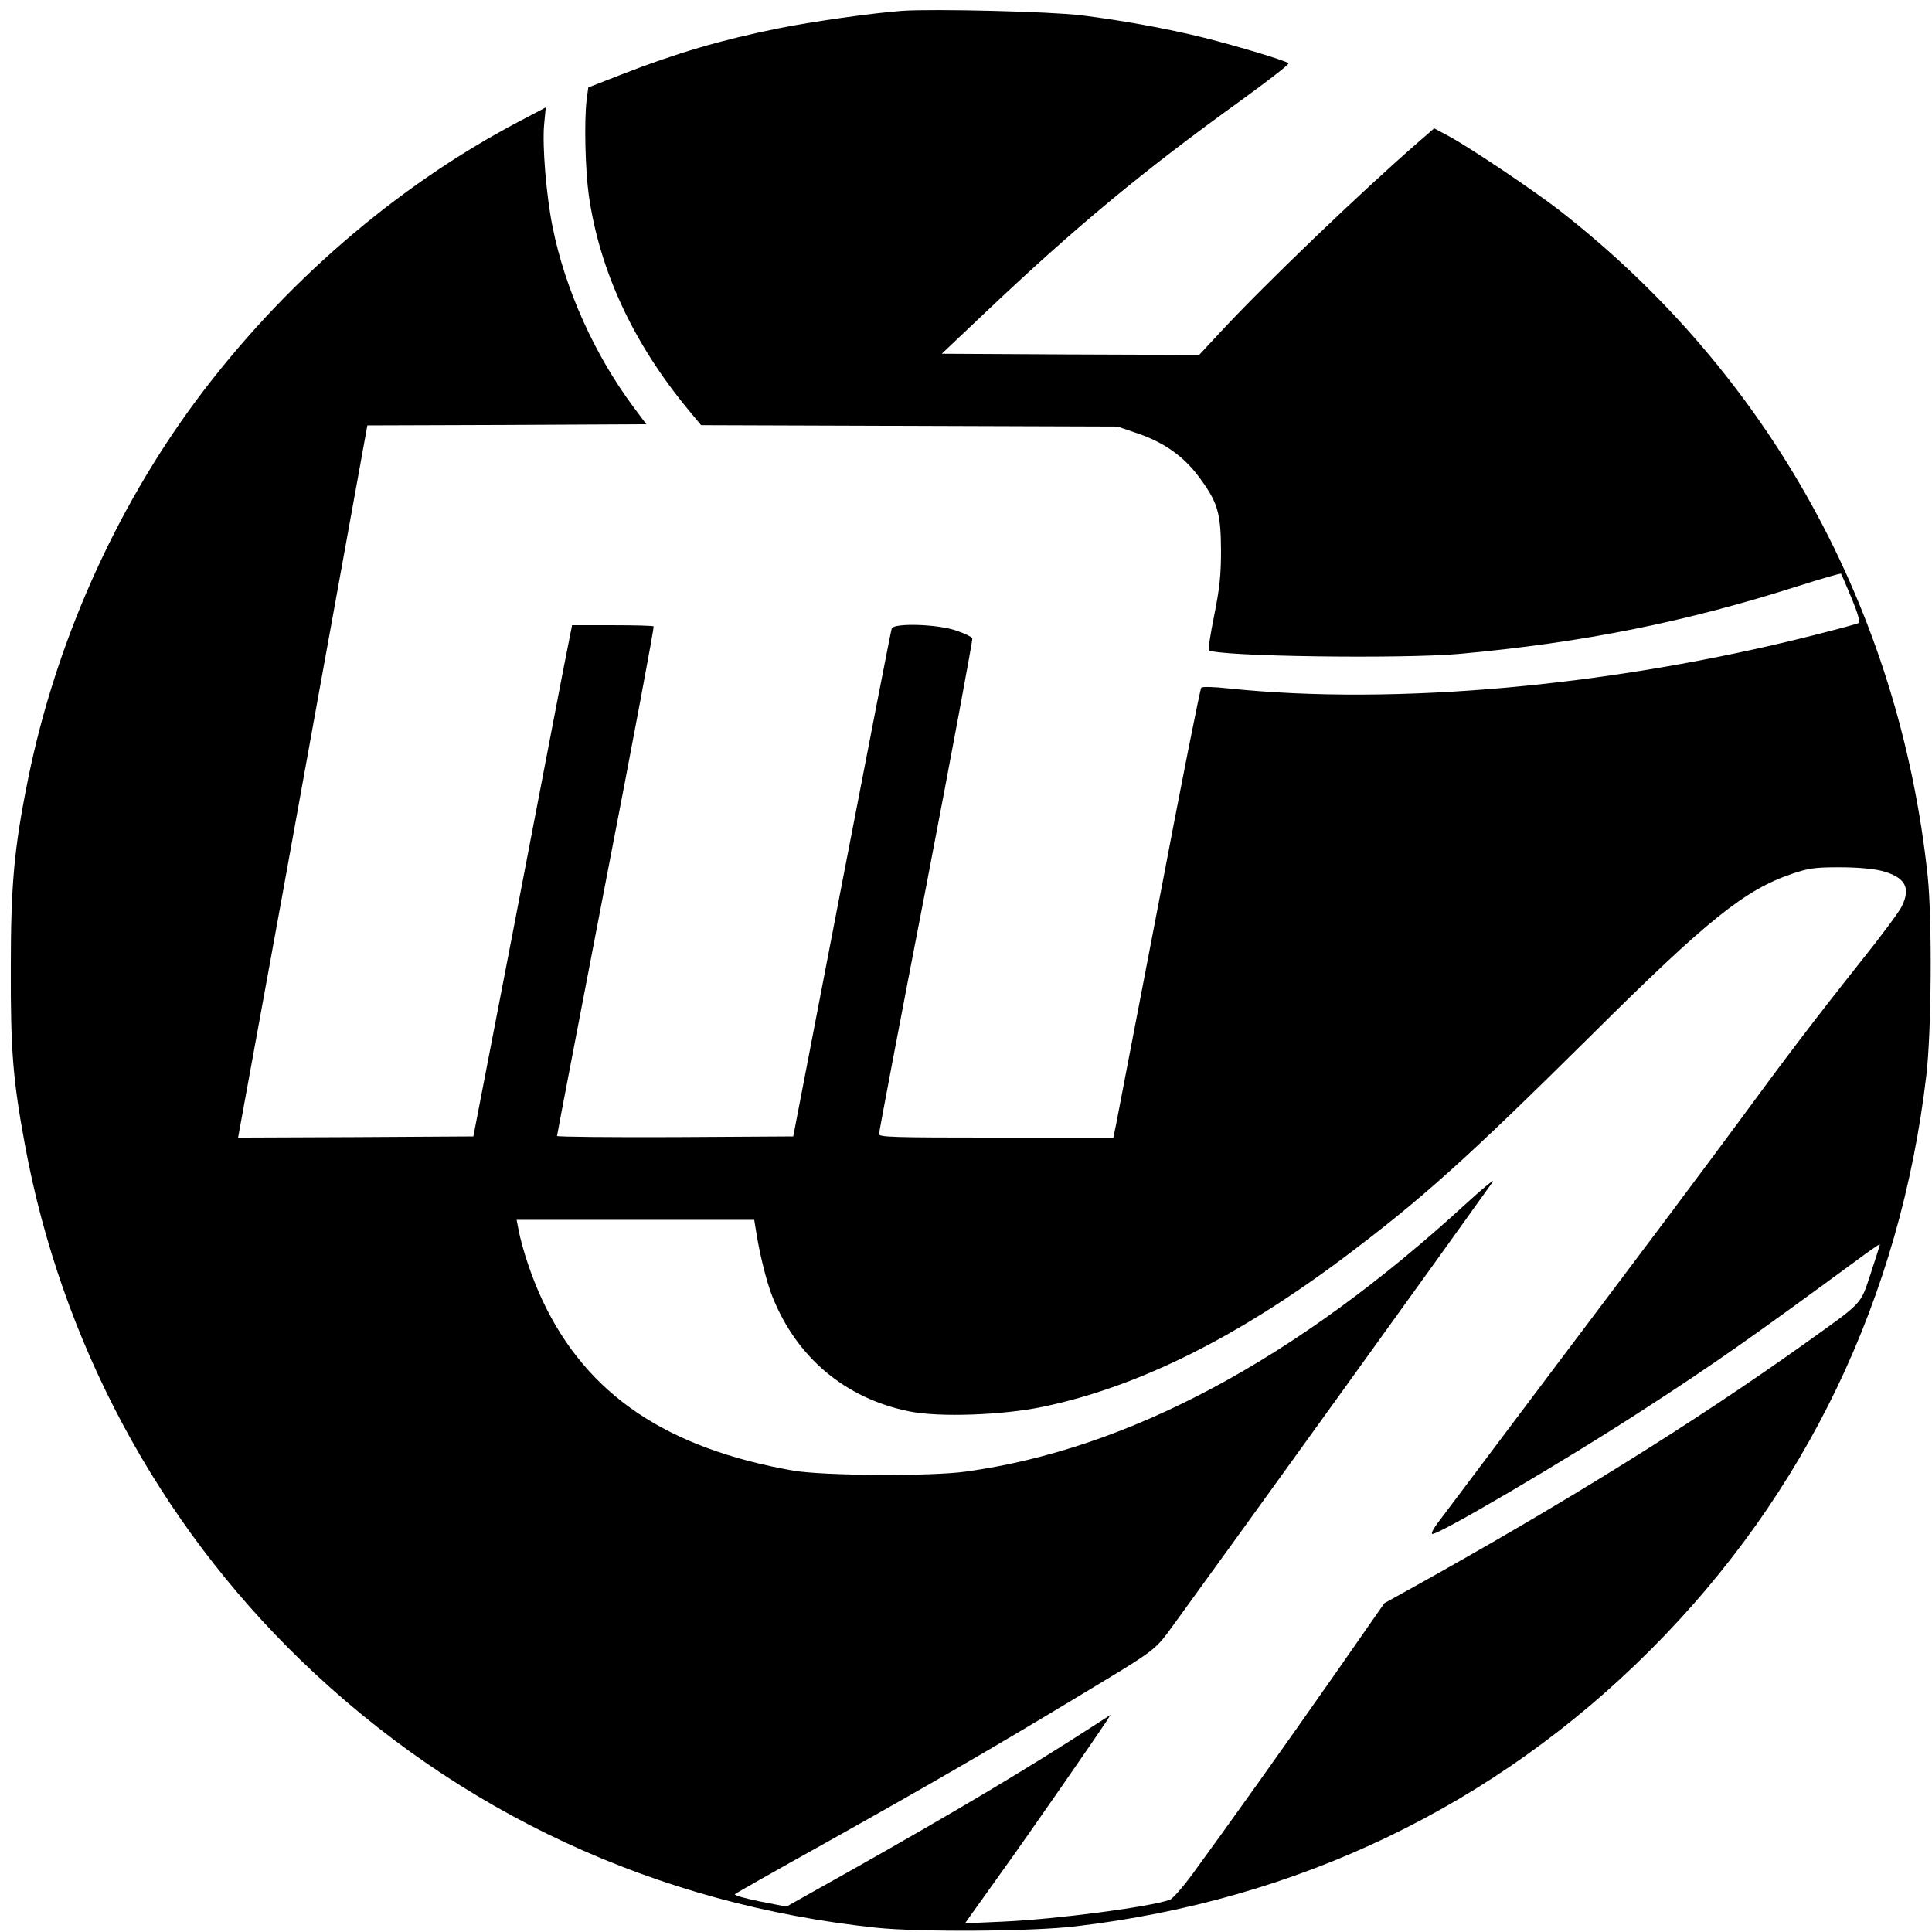
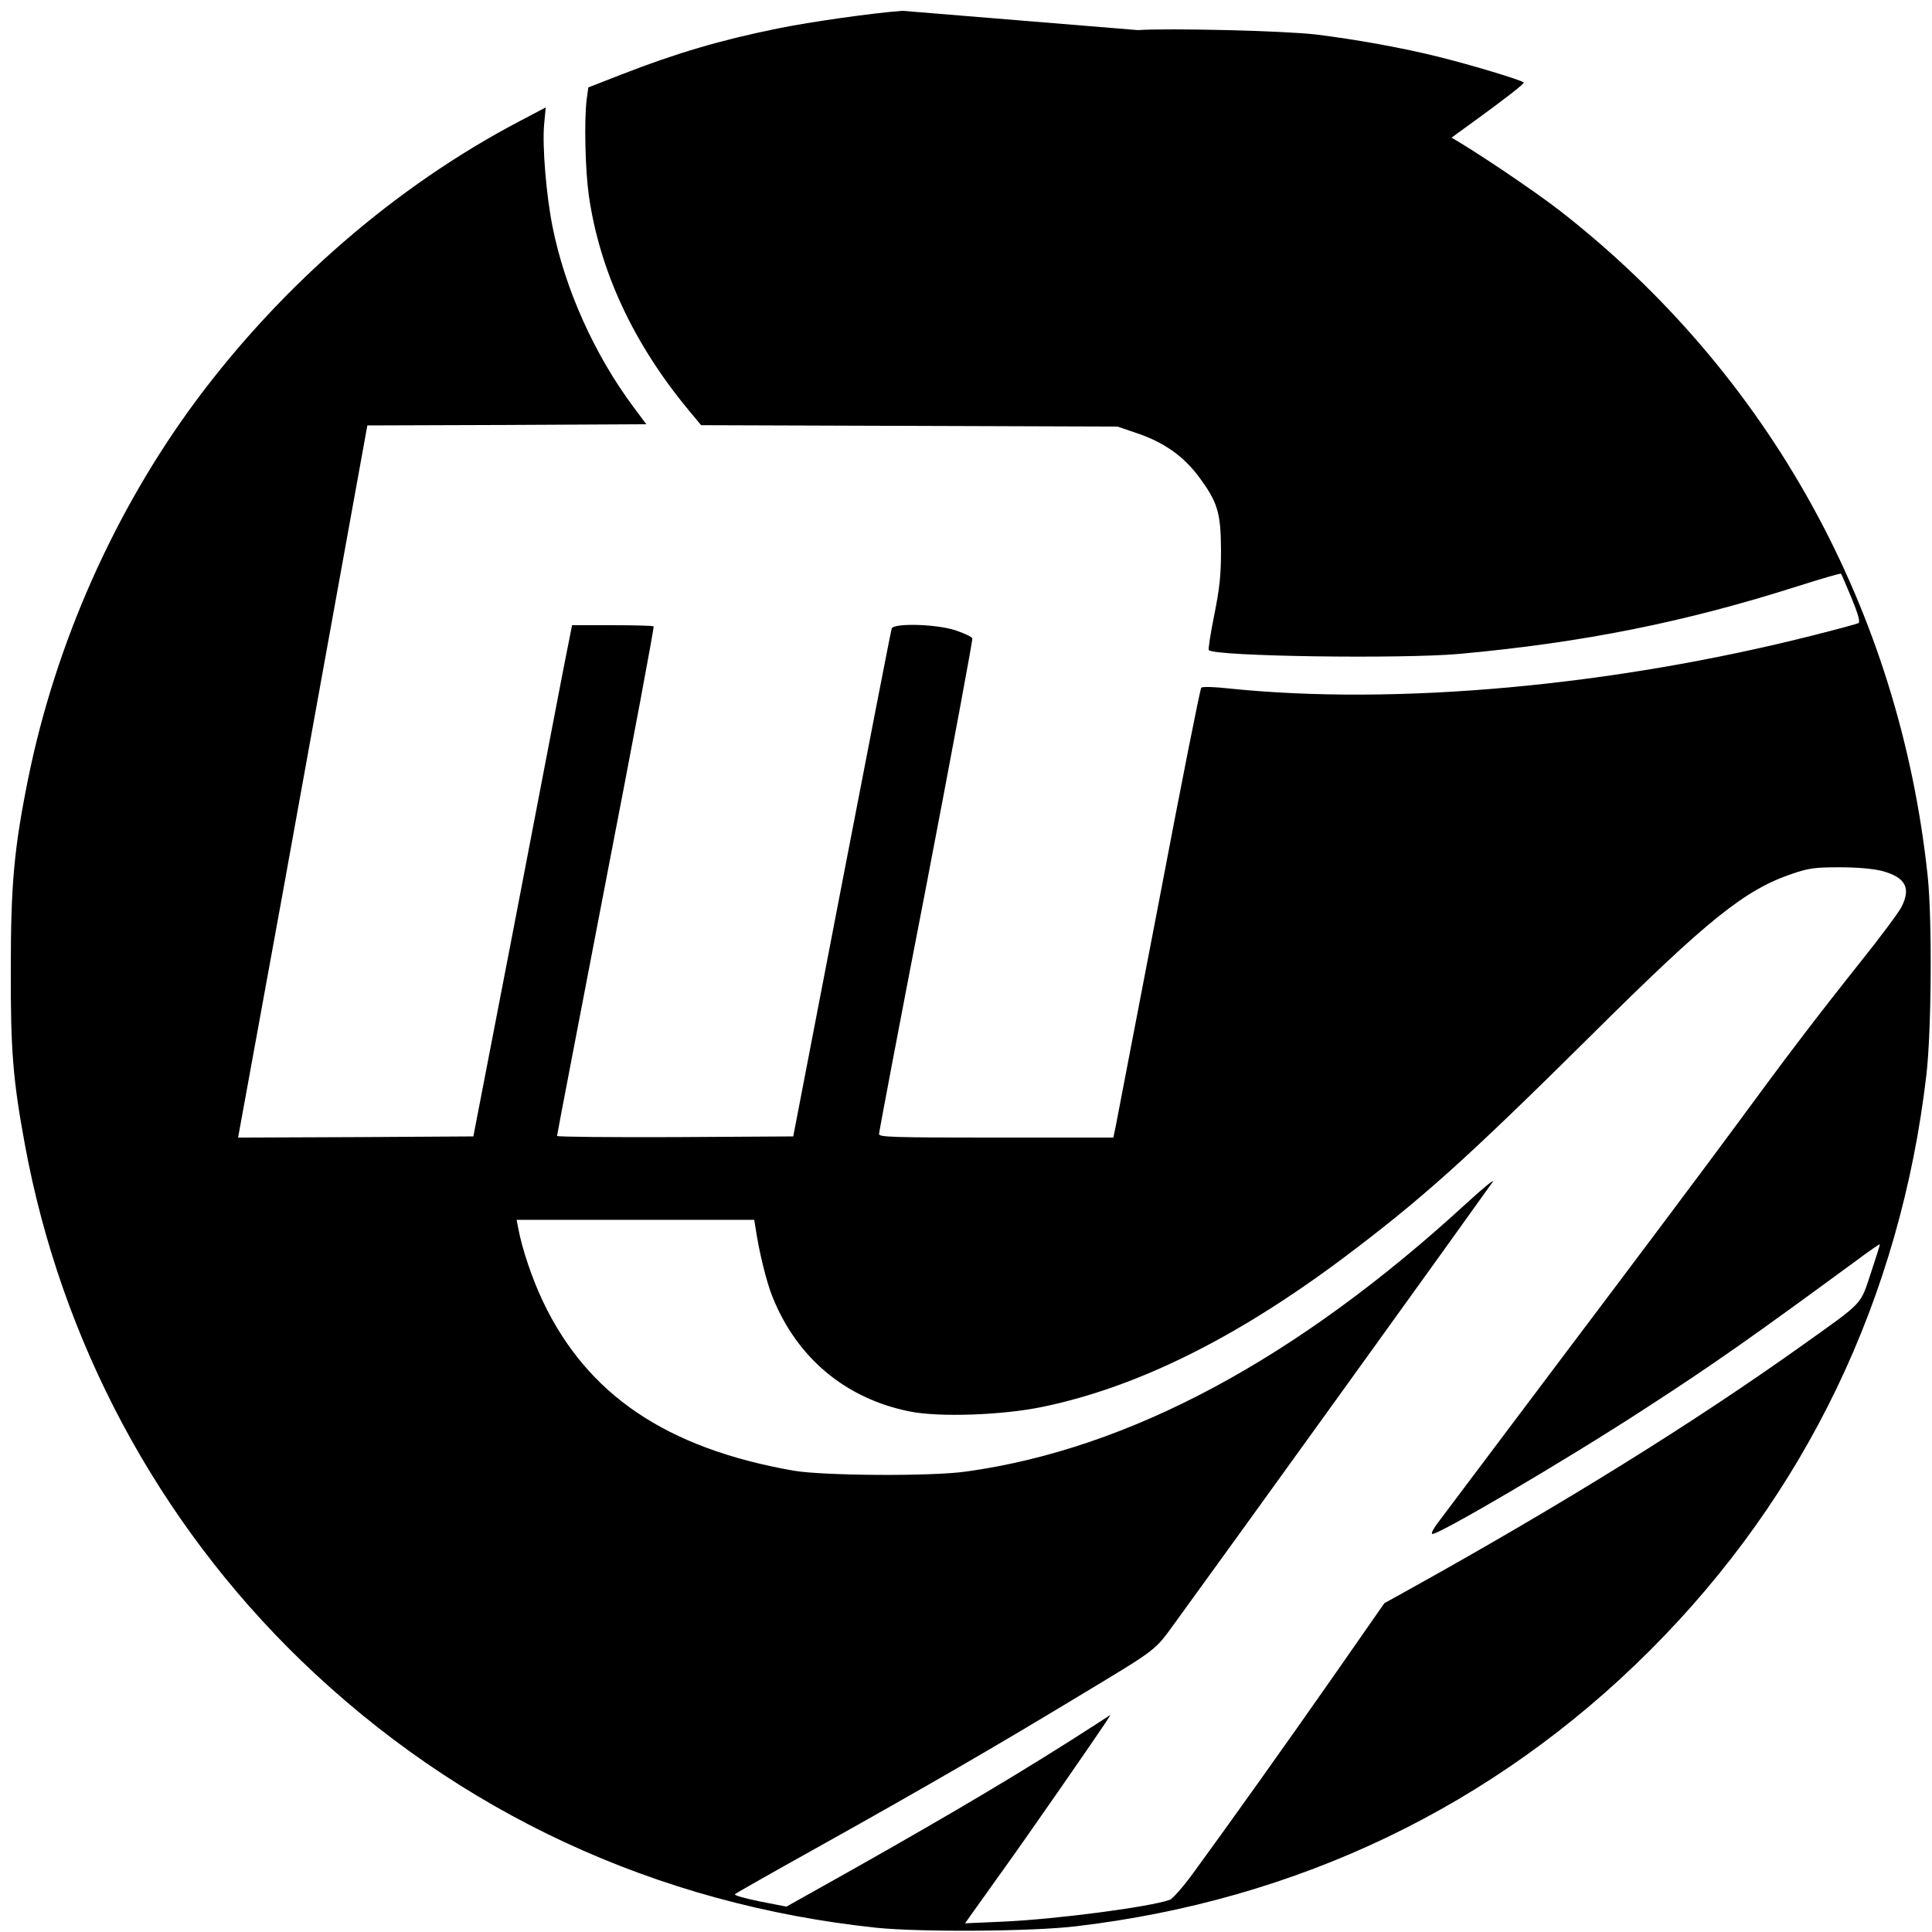
<svg xmlns="http://www.w3.org/2000/svg" version="1.0" width="822pt" height="822pt" viewBox="0 0 822 822" preserveAspectRatio="xMidYMid meet">
  <g transform="translate(0,822) scale(0.1,-0.1)" fill="#000000" stroke="none">
-     <path d="M3840 8174 c-125 -9 -394 -47 -530 -75 -242 -49 -433 -105 -666 -196 l-141 -55 -7 -52 c-11 -91 -6 -298 9 -406 46 -322 189 -630 424 -914 l54 -65 886 -3 886 -3 82 -28 c113 -38 196 -96 261 -182 83 -111 96 -155 97 -315 0 -109 -6 -163 -29 -278 -16 -79 -26 -145 -23 -148 26 -27 823 -38 1067 -16 526 48 960 135 1442 289 98 31 180 55 181 52 2 -2 22 -49 45 -104 29 -71 37 -102 29 -106 -7 -4 -93 -27 -192 -52 -853 -216 -1776 -300 -2488 -226 -62 7 -112 8 -116 3 -5 -5 -86 -414 -180 -909 -95 -495 -178 -924 -183 -952 l-11 -53 -498 0 c-441 0 -499 2 -499 15 0 9 90 484 201 1056 110 573 198 1047 196 1053 -3 7 -35 22 -71 34 -81 27 -263 32 -272 8 -3 -7 -98 -497 -212 -1087 l-207 -1074 -503 -3 c-276 -1 -502 1 -502 5 0 5 94 493 208 1086 115 592 206 1080 203 1082 -2 3 -82 5 -176 5 l-171 0 -38 -192 c-20 -106 -115 -596 -209 -1088 l-173 -895 -500 -3 -501 -2 77 422 c43 233 167 915 275 1515 l198 1093 594 2 593 3 -56 75 c-165 222 -290 500 -343 765 -27 134 -44 343 -36 434 l7 74 -114 -60 c-523 -275 -1006 -693 -1374 -1188 -346 -467 -597 -1031 -714 -1607 -60 -297 -74 -451 -74 -808 -1 -349 9 -473 60 -750 154 -837 565 -1605 1175 -2195 671 -648 1511 -1038 2449 -1137 186 -19 658 -16 845 6 947 111 1783 512 2446 1175 663 663 1064 1499 1175 2446 22 187 25 659 6 845 -120 1135 -675 2140 -1567 2835 -110 85 -374 263 -471 316 l-62 33 -68 -59 c-247 -215 -649 -601 -837 -803 l-95 -102 -548 2 -547 3 189 179 c382 362 667 598 1076 893 120 87 215 160 210 164 -11 11 -221 74 -357 108 -155 39 -355 75 -525 96 -130 16 -626 28 -760 19z m4165 -3659 c102 -27 127 -72 85 -154 -11 -22 -88 -126 -173 -232 -204 -257 -308 -394 -532 -699 -103 -140 -424 -569 -714 -953 -289 -385 -539 -716 -555 -738 -16 -21 -27 -42 -23 -45 13 -13 564 310 908 534 292 189 459 307 899 630 52 39 96 69 98 68 1 -2 -16 -56 -38 -122 -46 -139 -29 -120 -285 -303 -468 -334 -1025 -680 -1682 -1045 l-103 -57 -207 -297 c-208 -298 -469 -664 -609 -855 -41 -56 -85 -106 -97 -110 -82 -30 -483 -83 -712 -93 l-159 -7 24 34 c14 19 74 104 135 189 109 151 403 576 441 634 l19 30 -60 -39 c-300 -194 -596 -370 -1039 -620 l-280 -157 -113 22 c-63 13 -111 26 -106 31 4 4 175 101 378 214 433 242 728 413 1059 613 376 227 343 202 442 337 184 252 1256 1740 1344 1865 14 19 -36 -21 -110 -89 -723 -664 -1436 -1046 -2130 -1142 -147 -21 -608 -18 -735 4 -539 95 -876 322 -1065 720 -45 94 -89 224 -105 311 l-7 36 505 0 506 0 6 -37 c14 -96 46 -227 71 -289 104 -261 311 -434 583 -489 126 -26 401 -16 570 20 402 84 822 293 1274 631 337 253 522 419 1057 949 497 494 654 619 854 687 70 24 97 28 201 28 78 0 142 -6 180 -15z" />
+     <path d="M3840 8174 c-125 -9 -394 -47 -530 -75 -242 -49 -433 -105 -666 -196 l-141 -55 -7 -52 c-11 -91 -6 -298 9 -406 46 -322 189 -630 424 -914 l54 -65 886 -3 886 -3 82 -28 c113 -38 196 -96 261 -182 83 -111 96 -155 97 -315 0 -109 -6 -163 -29 -278 -16 -79 -26 -145 -23 -148 26 -27 823 -38 1067 -16 526 48 960 135 1442 289 98 31 180 55 181 52 2 -2 22 -49 45 -104 29 -71 37 -102 29 -106 -7 -4 -93 -27 -192 -52 -853 -216 -1776 -300 -2488 -226 -62 7 -112 8 -116 3 -5 -5 -86 -414 -180 -909 -95 -495 -178 -924 -183 -952 l-11 -53 -498 0 c-441 0 -499 2 -499 15 0 9 90 484 201 1056 110 573 198 1047 196 1053 -3 7 -35 22 -71 34 -81 27 -263 32 -272 8 -3 -7 -98 -497 -212 -1087 l-207 -1074 -503 -3 c-276 -1 -502 1 -502 5 0 5 94 493 208 1086 115 592 206 1080 203 1082 -2 3 -82 5 -176 5 l-171 0 -38 -192 c-20 -106 -115 -596 -209 -1088 l-173 -895 -500 -3 -501 -2 77 422 c43 233 167 915 275 1515 l198 1093 594 2 593 3 -56 75 c-165 222 -290 500 -343 765 -27 134 -44 343 -36 434 l7 74 -114 -60 c-523 -275 -1006 -693 -1374 -1188 -346 -467 -597 -1031 -714 -1607 -60 -297 -74 -451 -74 -808 -1 -349 9 -473 60 -750 154 -837 565 -1605 1175 -2195 671 -648 1511 -1038 2449 -1137 186 -19 658 -16 845 6 947 111 1783 512 2446 1175 663 663 1064 1499 1175 2446 22 187 25 659 6 845 -120 1135 -675 2140 -1567 2835 -110 85 -374 263 -471 316 l-62 33 -68 -59 c-247 -215 -649 -601 -837 -803 c382 362 667 598 1076 893 120 87 215 160 210 164 -11 11 -221 74 -357 108 -155 39 -355 75 -525 96 -130 16 -626 28 -760 19z m4165 -3659 c102 -27 127 -72 85 -154 -11 -22 -88 -126 -173 -232 -204 -257 -308 -394 -532 -699 -103 -140 -424 -569 -714 -953 -289 -385 -539 -716 -555 -738 -16 -21 -27 -42 -23 -45 13 -13 564 310 908 534 292 189 459 307 899 630 52 39 96 69 98 68 1 -2 -16 -56 -38 -122 -46 -139 -29 -120 -285 -303 -468 -334 -1025 -680 -1682 -1045 l-103 -57 -207 -297 c-208 -298 -469 -664 -609 -855 -41 -56 -85 -106 -97 -110 -82 -30 -483 -83 -712 -93 l-159 -7 24 34 c14 19 74 104 135 189 109 151 403 576 441 634 l19 30 -60 -39 c-300 -194 -596 -370 -1039 -620 l-280 -157 -113 22 c-63 13 -111 26 -106 31 4 4 175 101 378 214 433 242 728 413 1059 613 376 227 343 202 442 337 184 252 1256 1740 1344 1865 14 19 -36 -21 -110 -89 -723 -664 -1436 -1046 -2130 -1142 -147 -21 -608 -18 -735 4 -539 95 -876 322 -1065 720 -45 94 -89 224 -105 311 l-7 36 505 0 506 0 6 -37 c14 -96 46 -227 71 -289 104 -261 311 -434 583 -489 126 -26 401 -16 570 20 402 84 822 293 1274 631 337 253 522 419 1057 949 497 494 654 619 854 687 70 24 97 28 201 28 78 0 142 -6 180 -15z" />
  </g>
</svg>